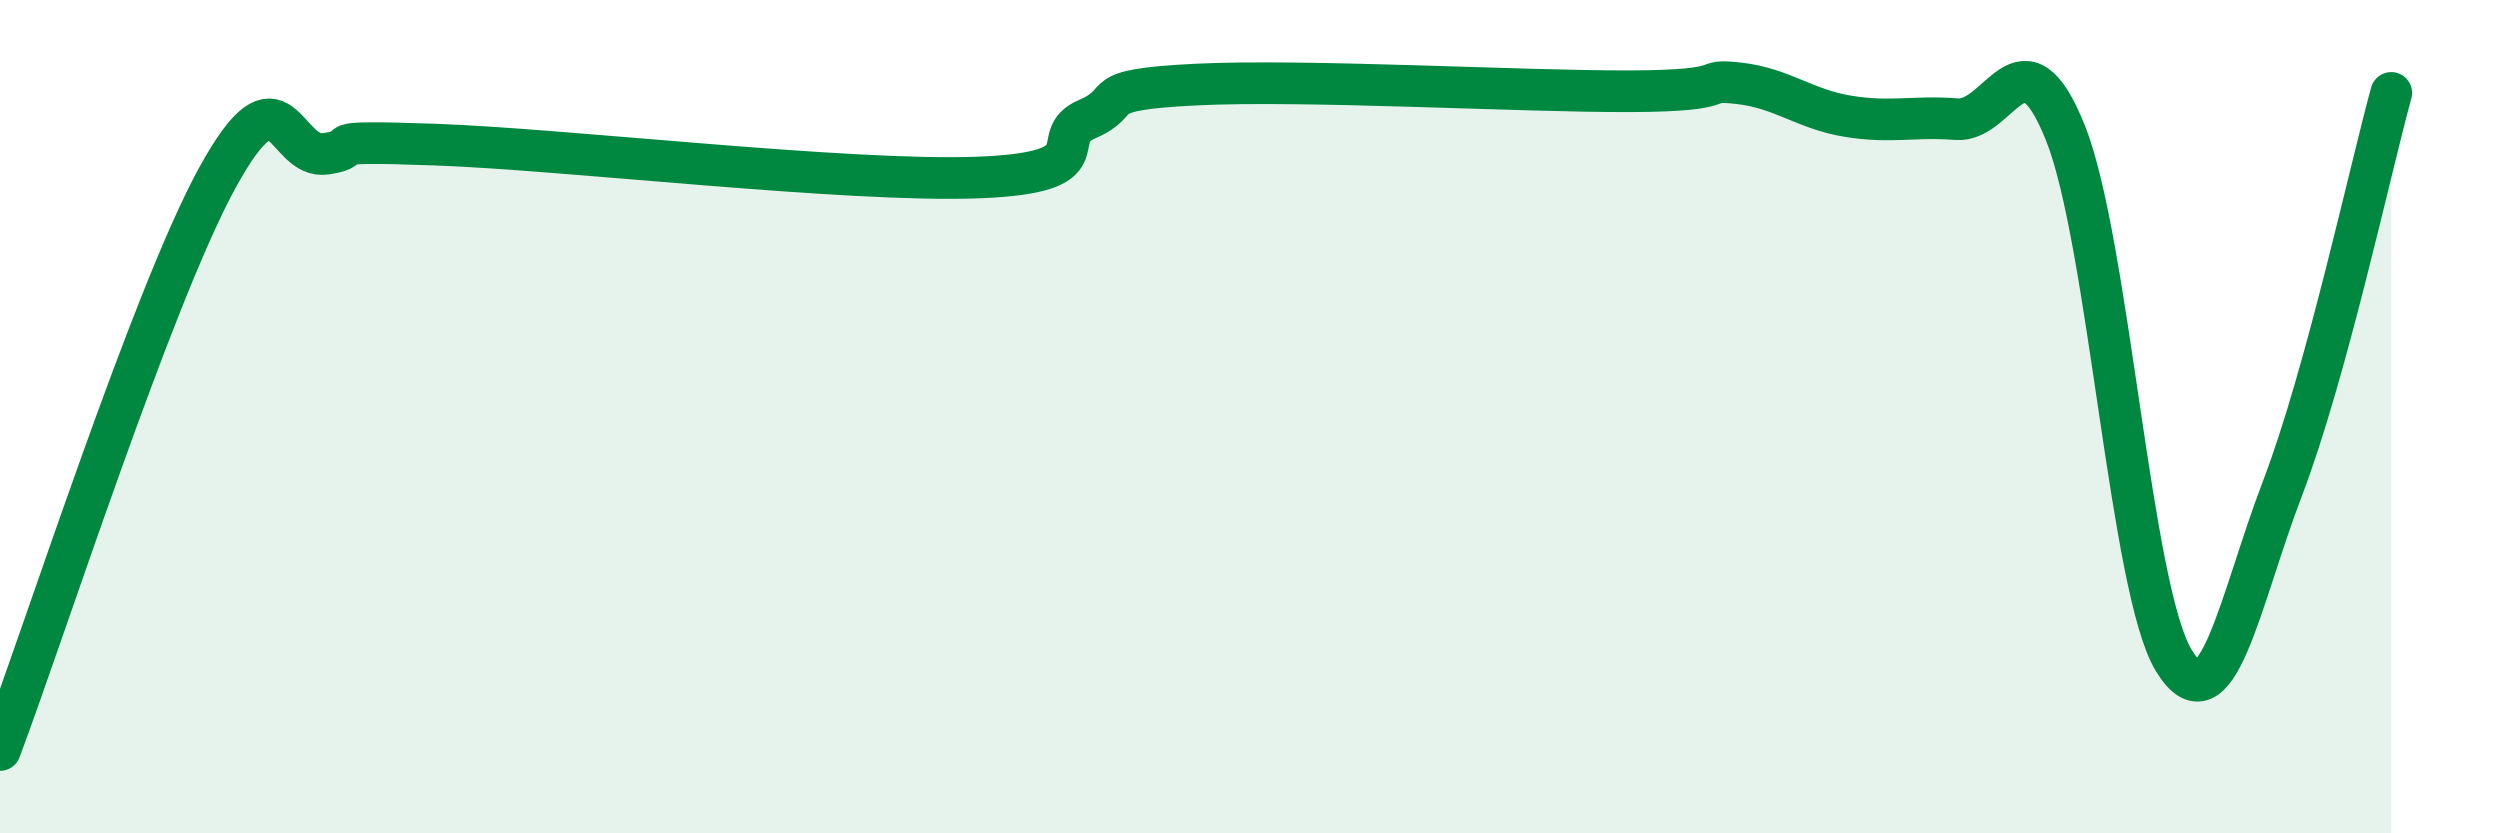
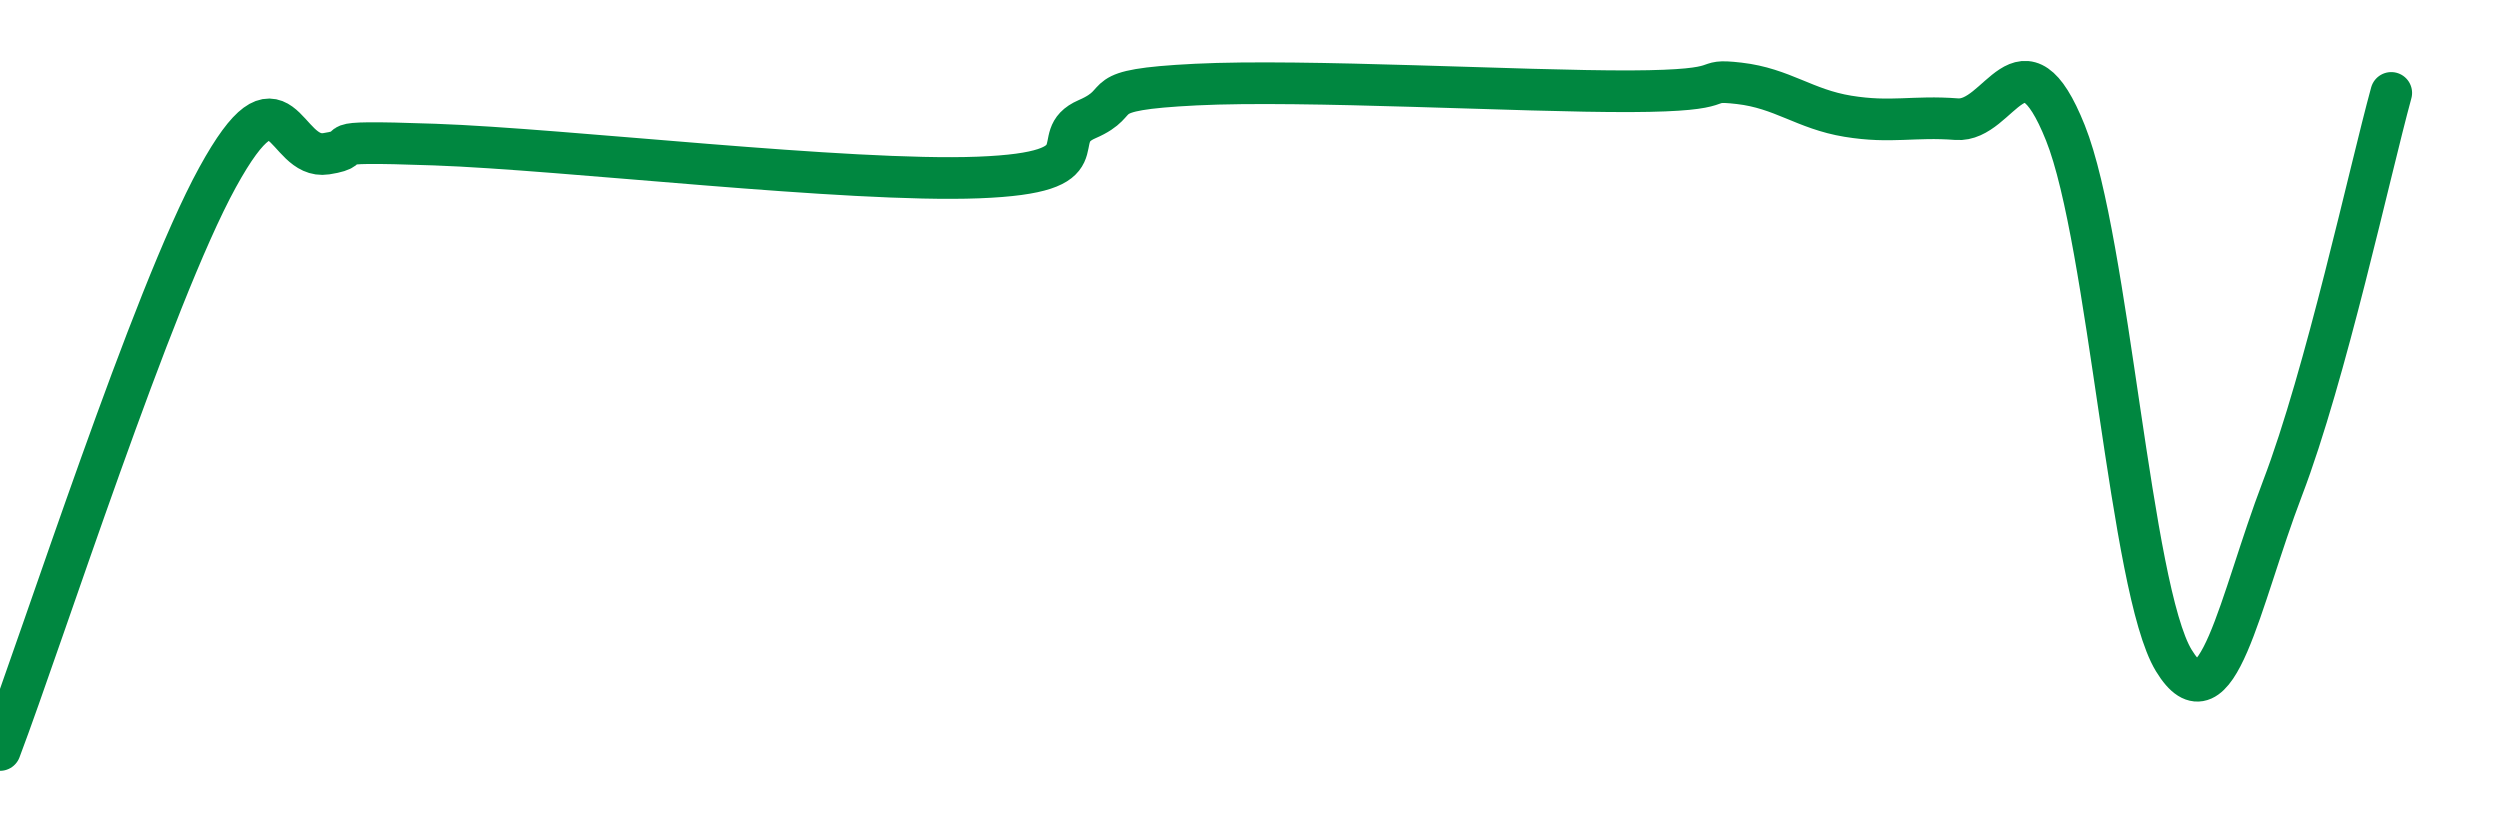
<svg xmlns="http://www.w3.org/2000/svg" width="60" height="20" viewBox="0 0 60 20">
-   <path d="M 0,18 C 1.04,15.25 3.65,7.12 5.22,4.26 C 6.79,1.4 6.79,3.85 7.83,3.69 C 8.87,3.53 7.3,3.36 10.43,3.47 C 13.56,3.58 20.35,4.38 23.48,4.26 C 26.61,4.14 25.05,3.31 26.09,2.86 C 27.13,2.41 26.09,2.16 28.7,2.03 C 31.31,1.9 36.52,2.2 39.13,2.19 C 41.74,2.18 40.7,1.88 41.74,2 C 42.78,2.12 43.31,2.62 44.35,2.79 C 45.39,2.96 45.92,2.78 46.96,2.86 C 48,2.94 48.53,0.59 49.57,3.19 C 50.61,5.79 51.13,14.14 52.17,15.85 C 53.21,17.56 53.74,14.44 54.78,11.72 C 55.82,9 56.87,4.13 57.39,2.23L57.39 20L0 20Z" fill="#008740" opacity="0.1" stroke-linecap="round" stroke-linejoin="round" />
  <path d="M 0,18 C 1.04,15.25 3.65,7.12 5.22,4.26 C 6.79,1.4 6.79,3.85 7.83,3.69 C 8.87,3.53 7.3,3.36 10.43,3.47 C 13.56,3.58 20.35,4.38 23.48,4.26 C 26.61,4.14 25.05,3.31 26.09,2.86 C 27.13,2.41 26.09,2.16 28.7,2.03 C 31.31,1.9 36.52,2.2 39.13,2.19 C 41.74,2.18 40.7,1.88 41.74,2 C 42.78,2.12 43.31,2.62 44.35,2.79 C 45.39,2.96 45.92,2.78 46.96,2.86 C 48,2.94 48.53,0.59 49.57,3.19 C 50.61,5.79 51.13,14.14 52.17,15.85 C 53.21,17.56 53.74,14.44 54.78,11.72 C 55.82,9 56.87,4.13 57.39,2.23" stroke="#008740" stroke-width="1" fill="none" stroke-linecap="round" stroke-linejoin="round" />
</svg>